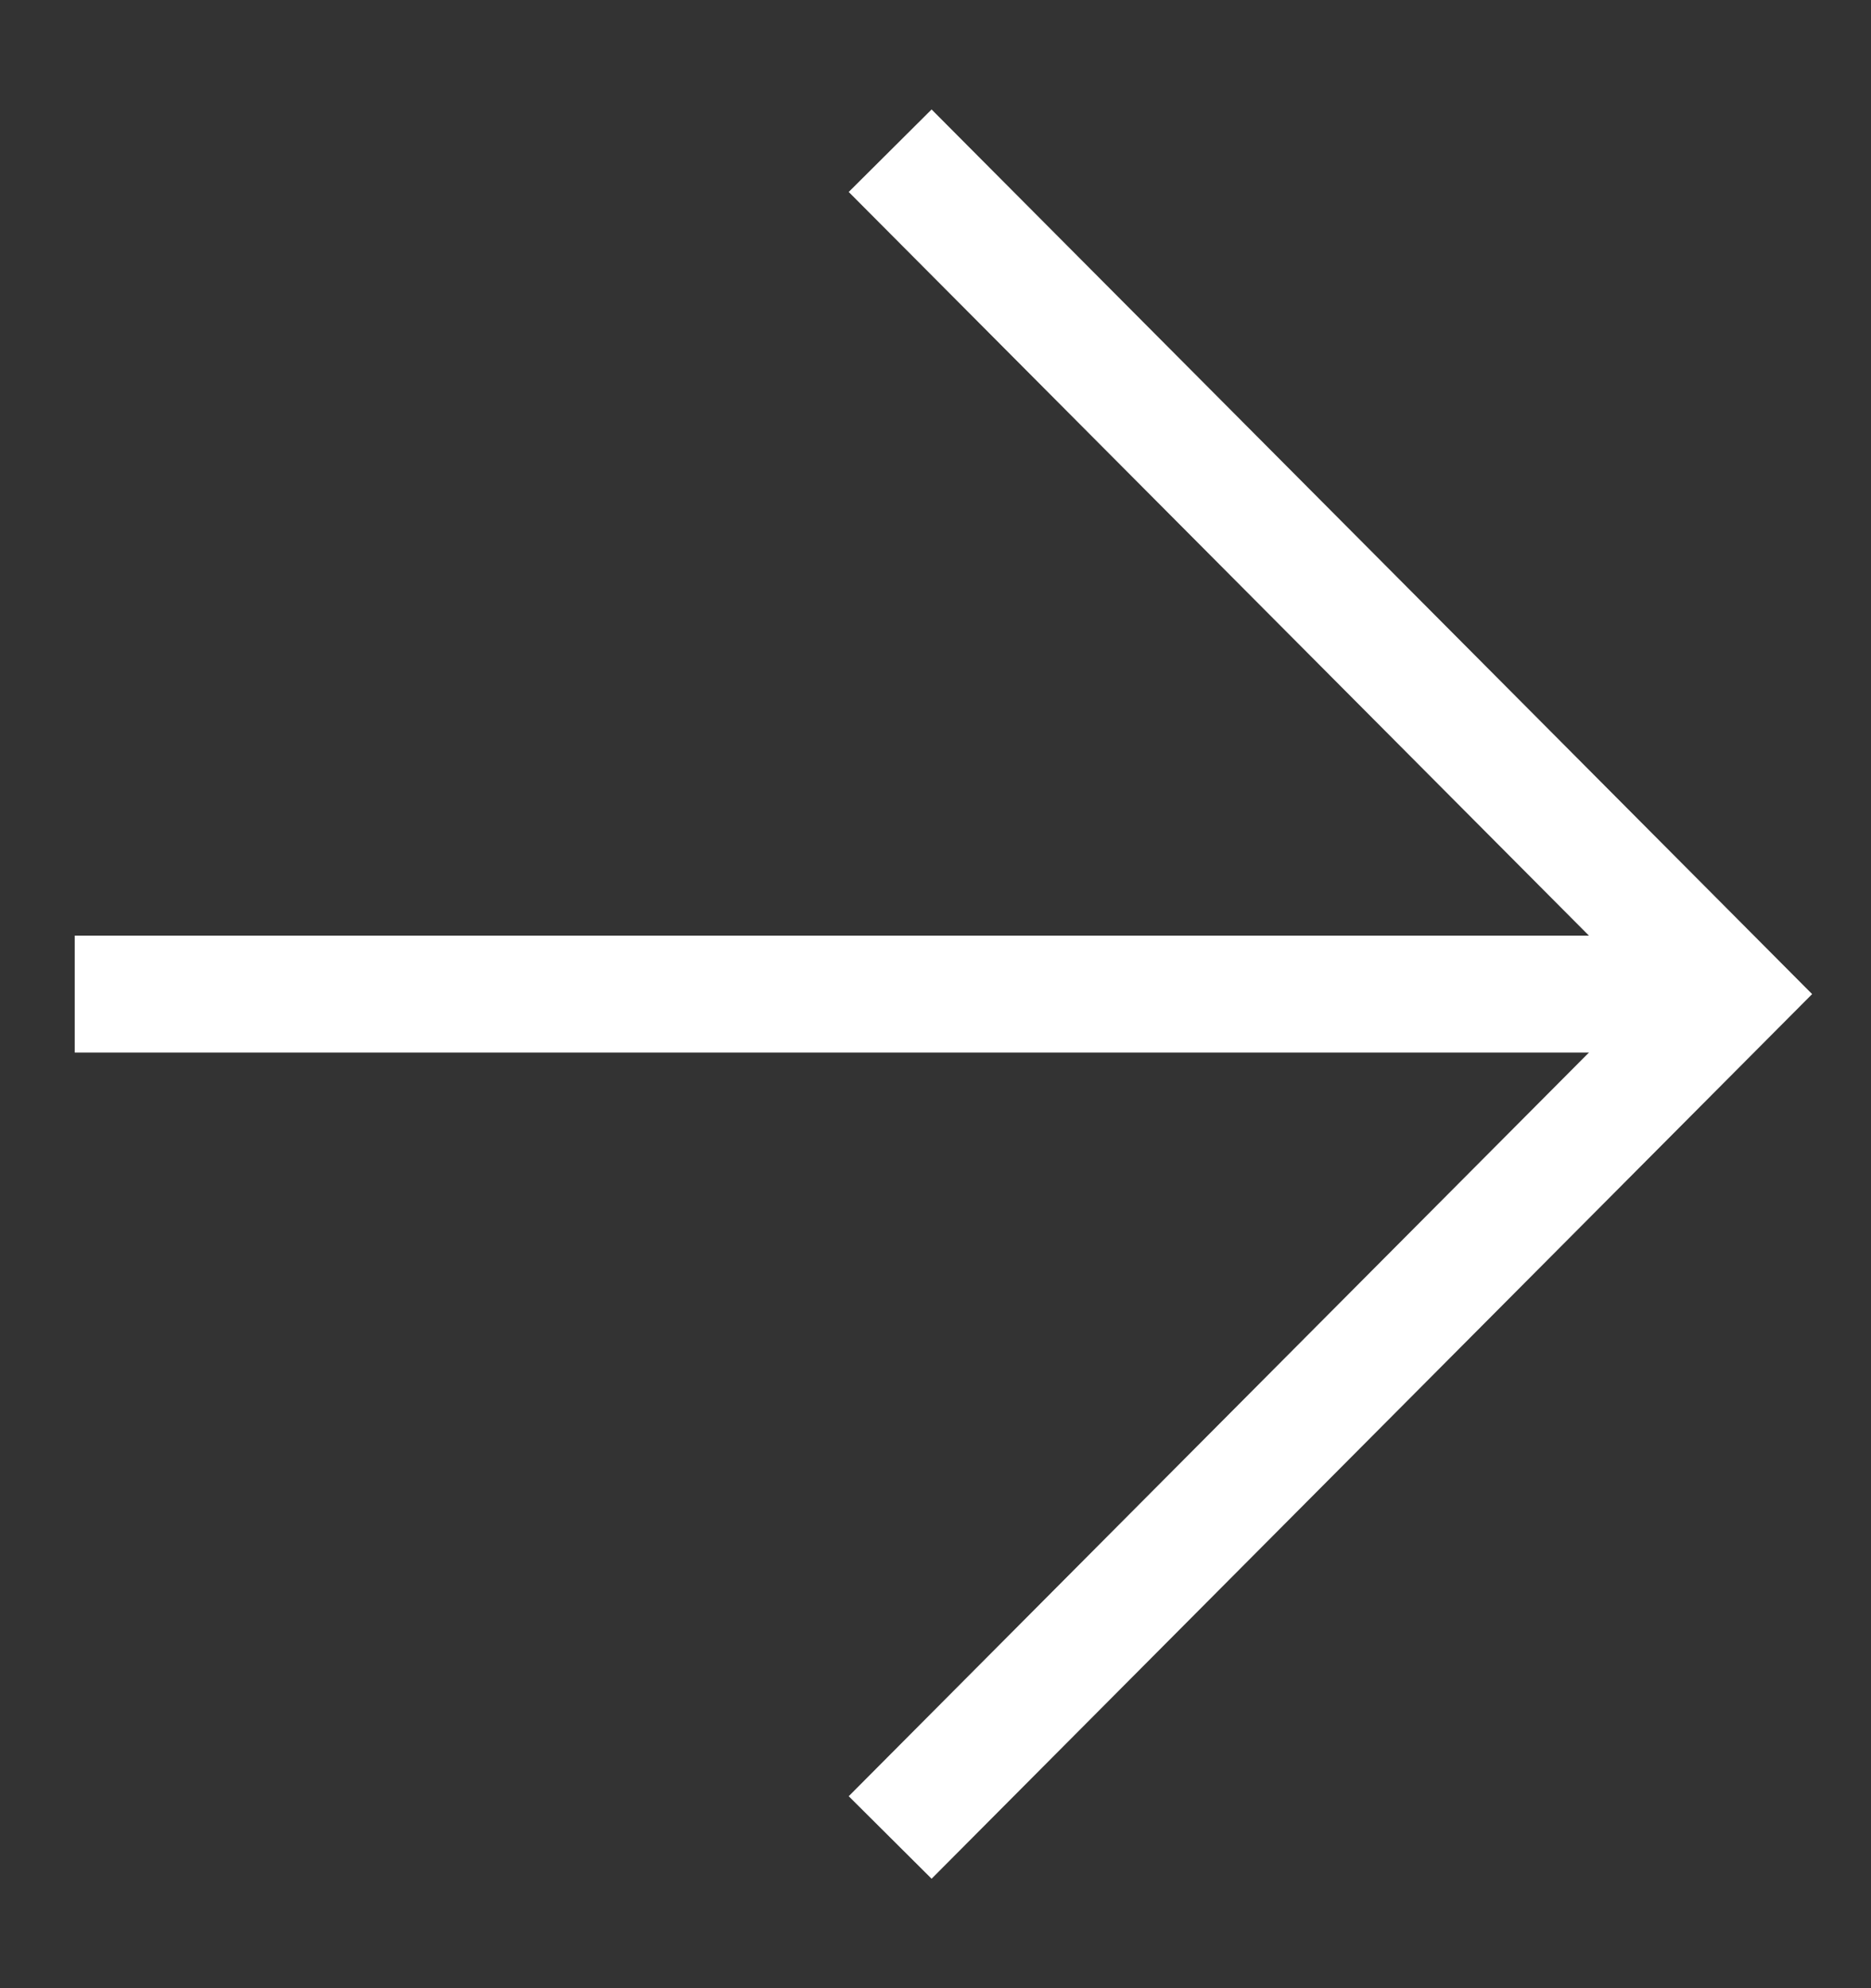
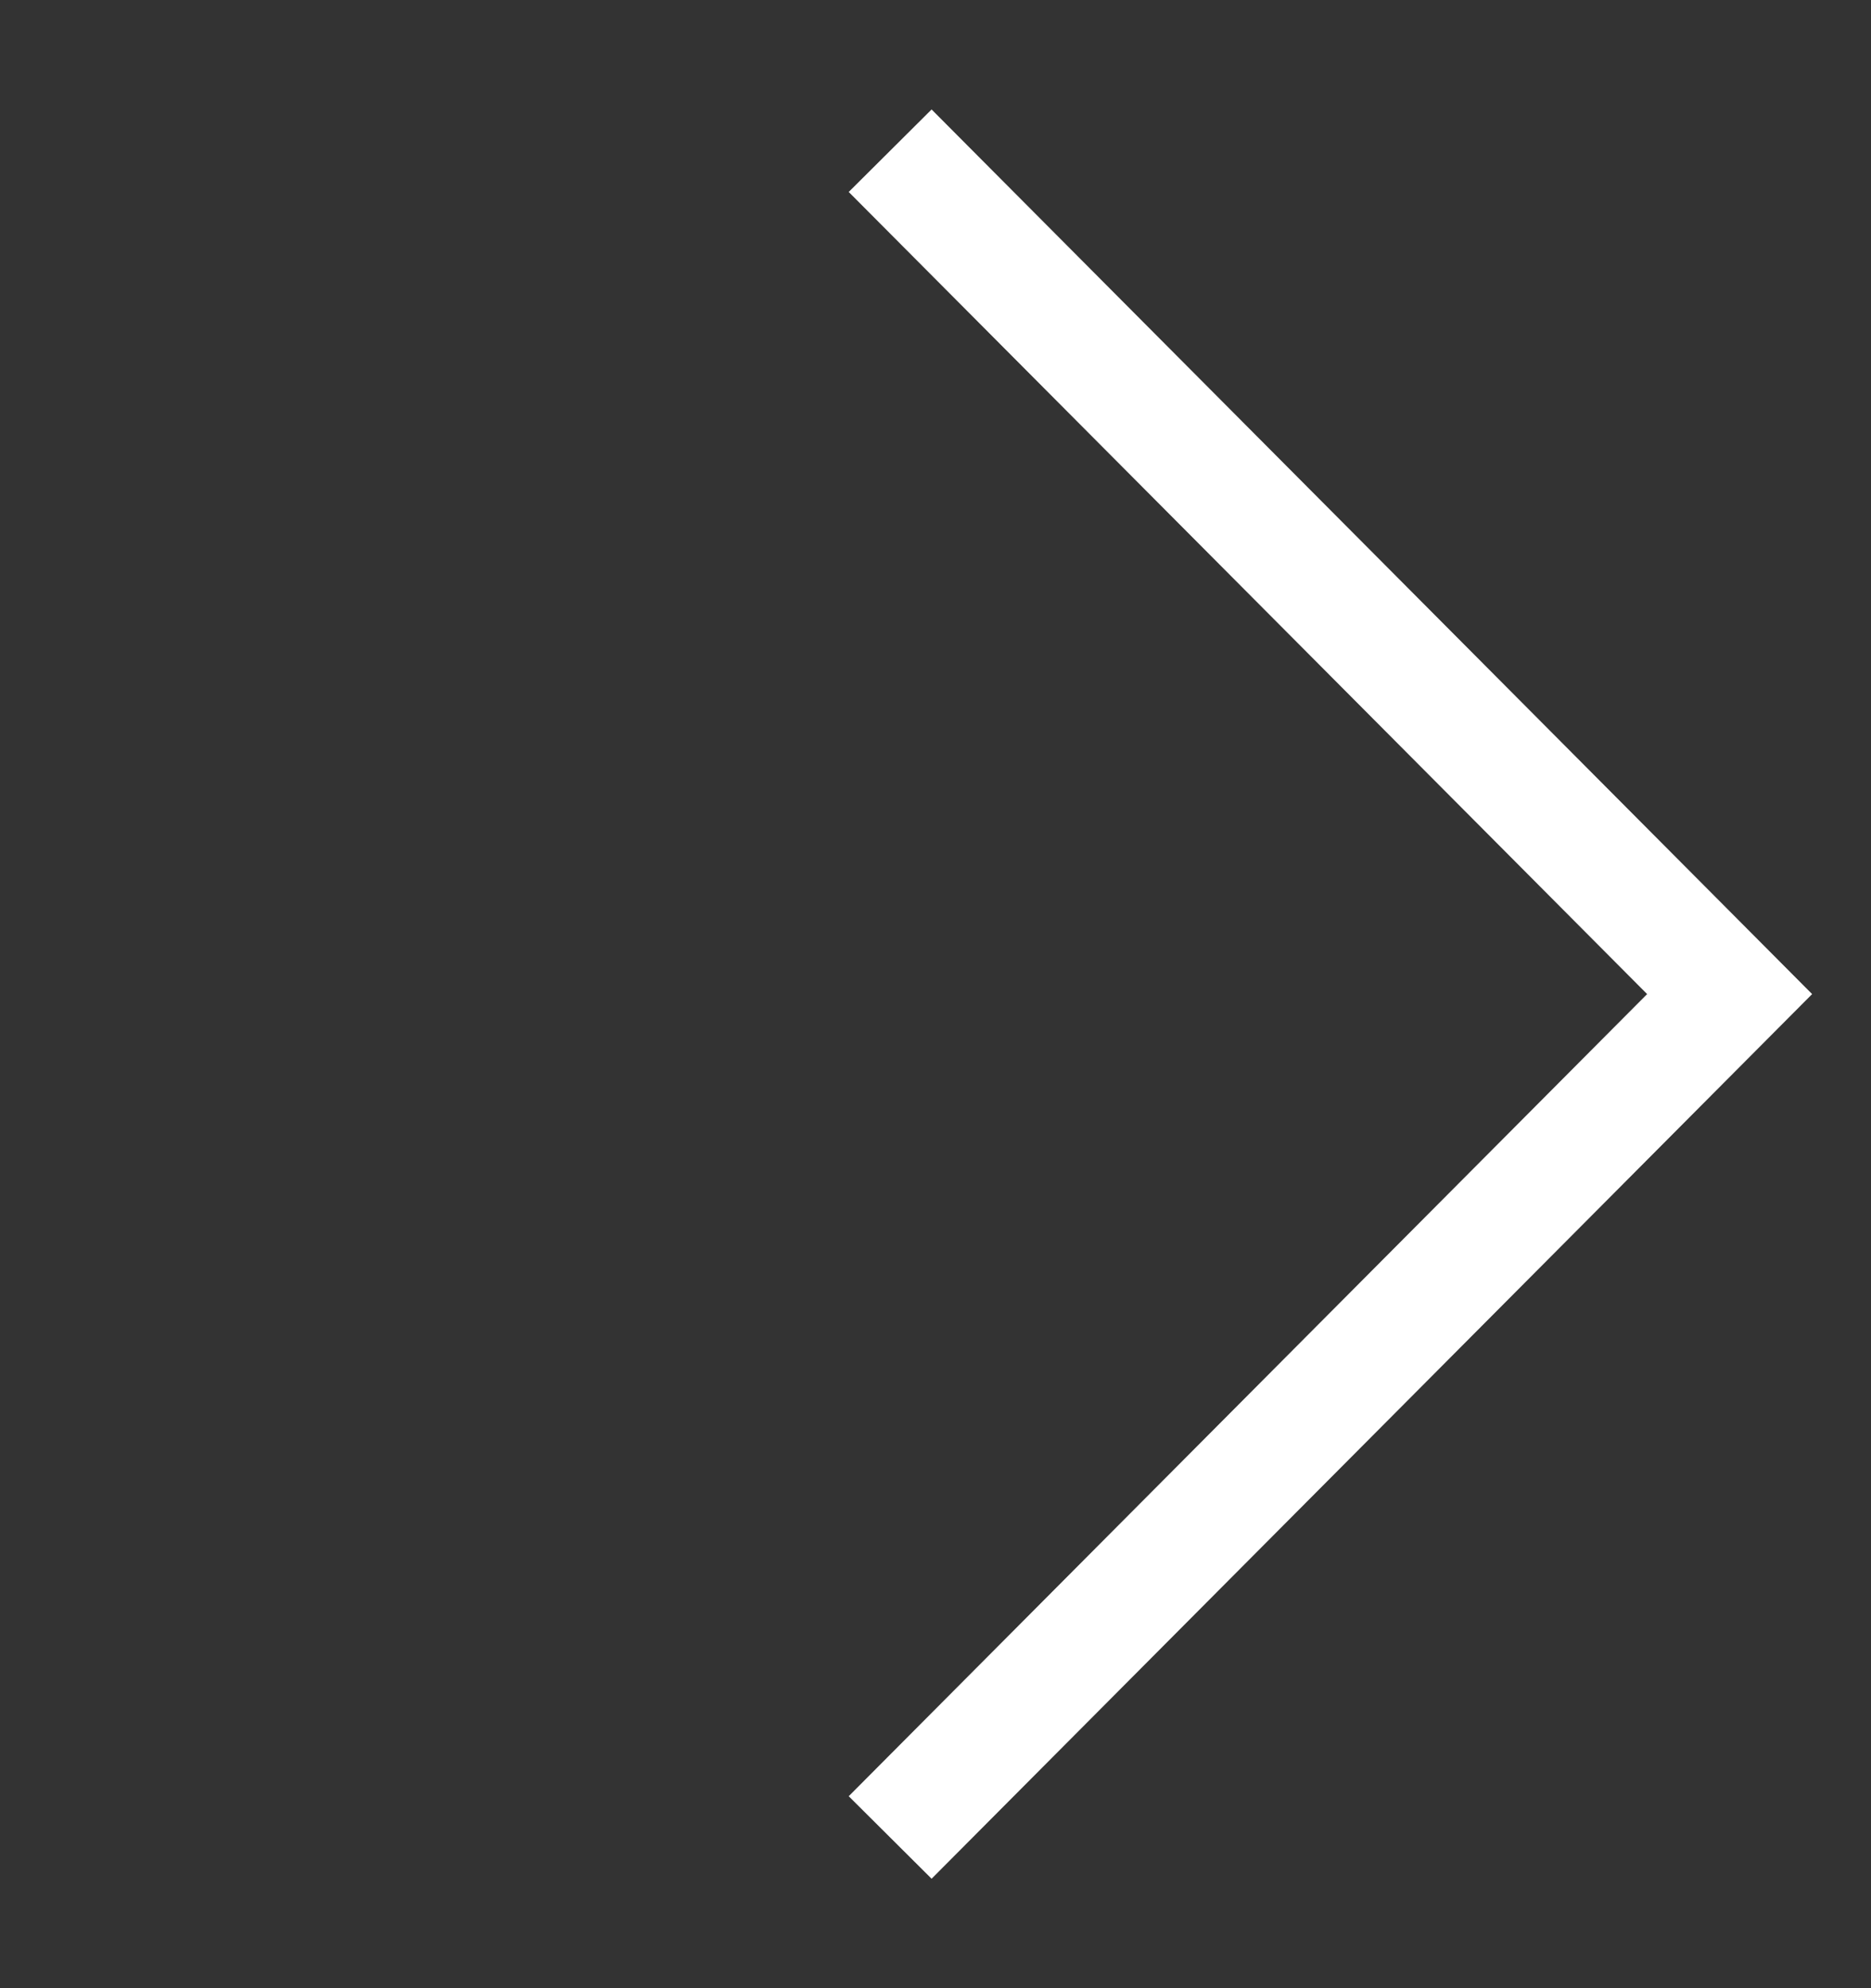
<svg xmlns="http://www.w3.org/2000/svg" width="16" height="17" viewBox="0 0 16 17" fill="none">
  <rect x="0" y="0" width="16" height="17" fill="#333333" stroke="none" />
-   <path d="M1.139 8.5L13.654 8.5" stroke="white" stroke-linecap="square" />
  <path d="M7.965 1.643L14.791 8.5L7.965 15.357" stroke="white" stroke-linecap="square" />
</svg>